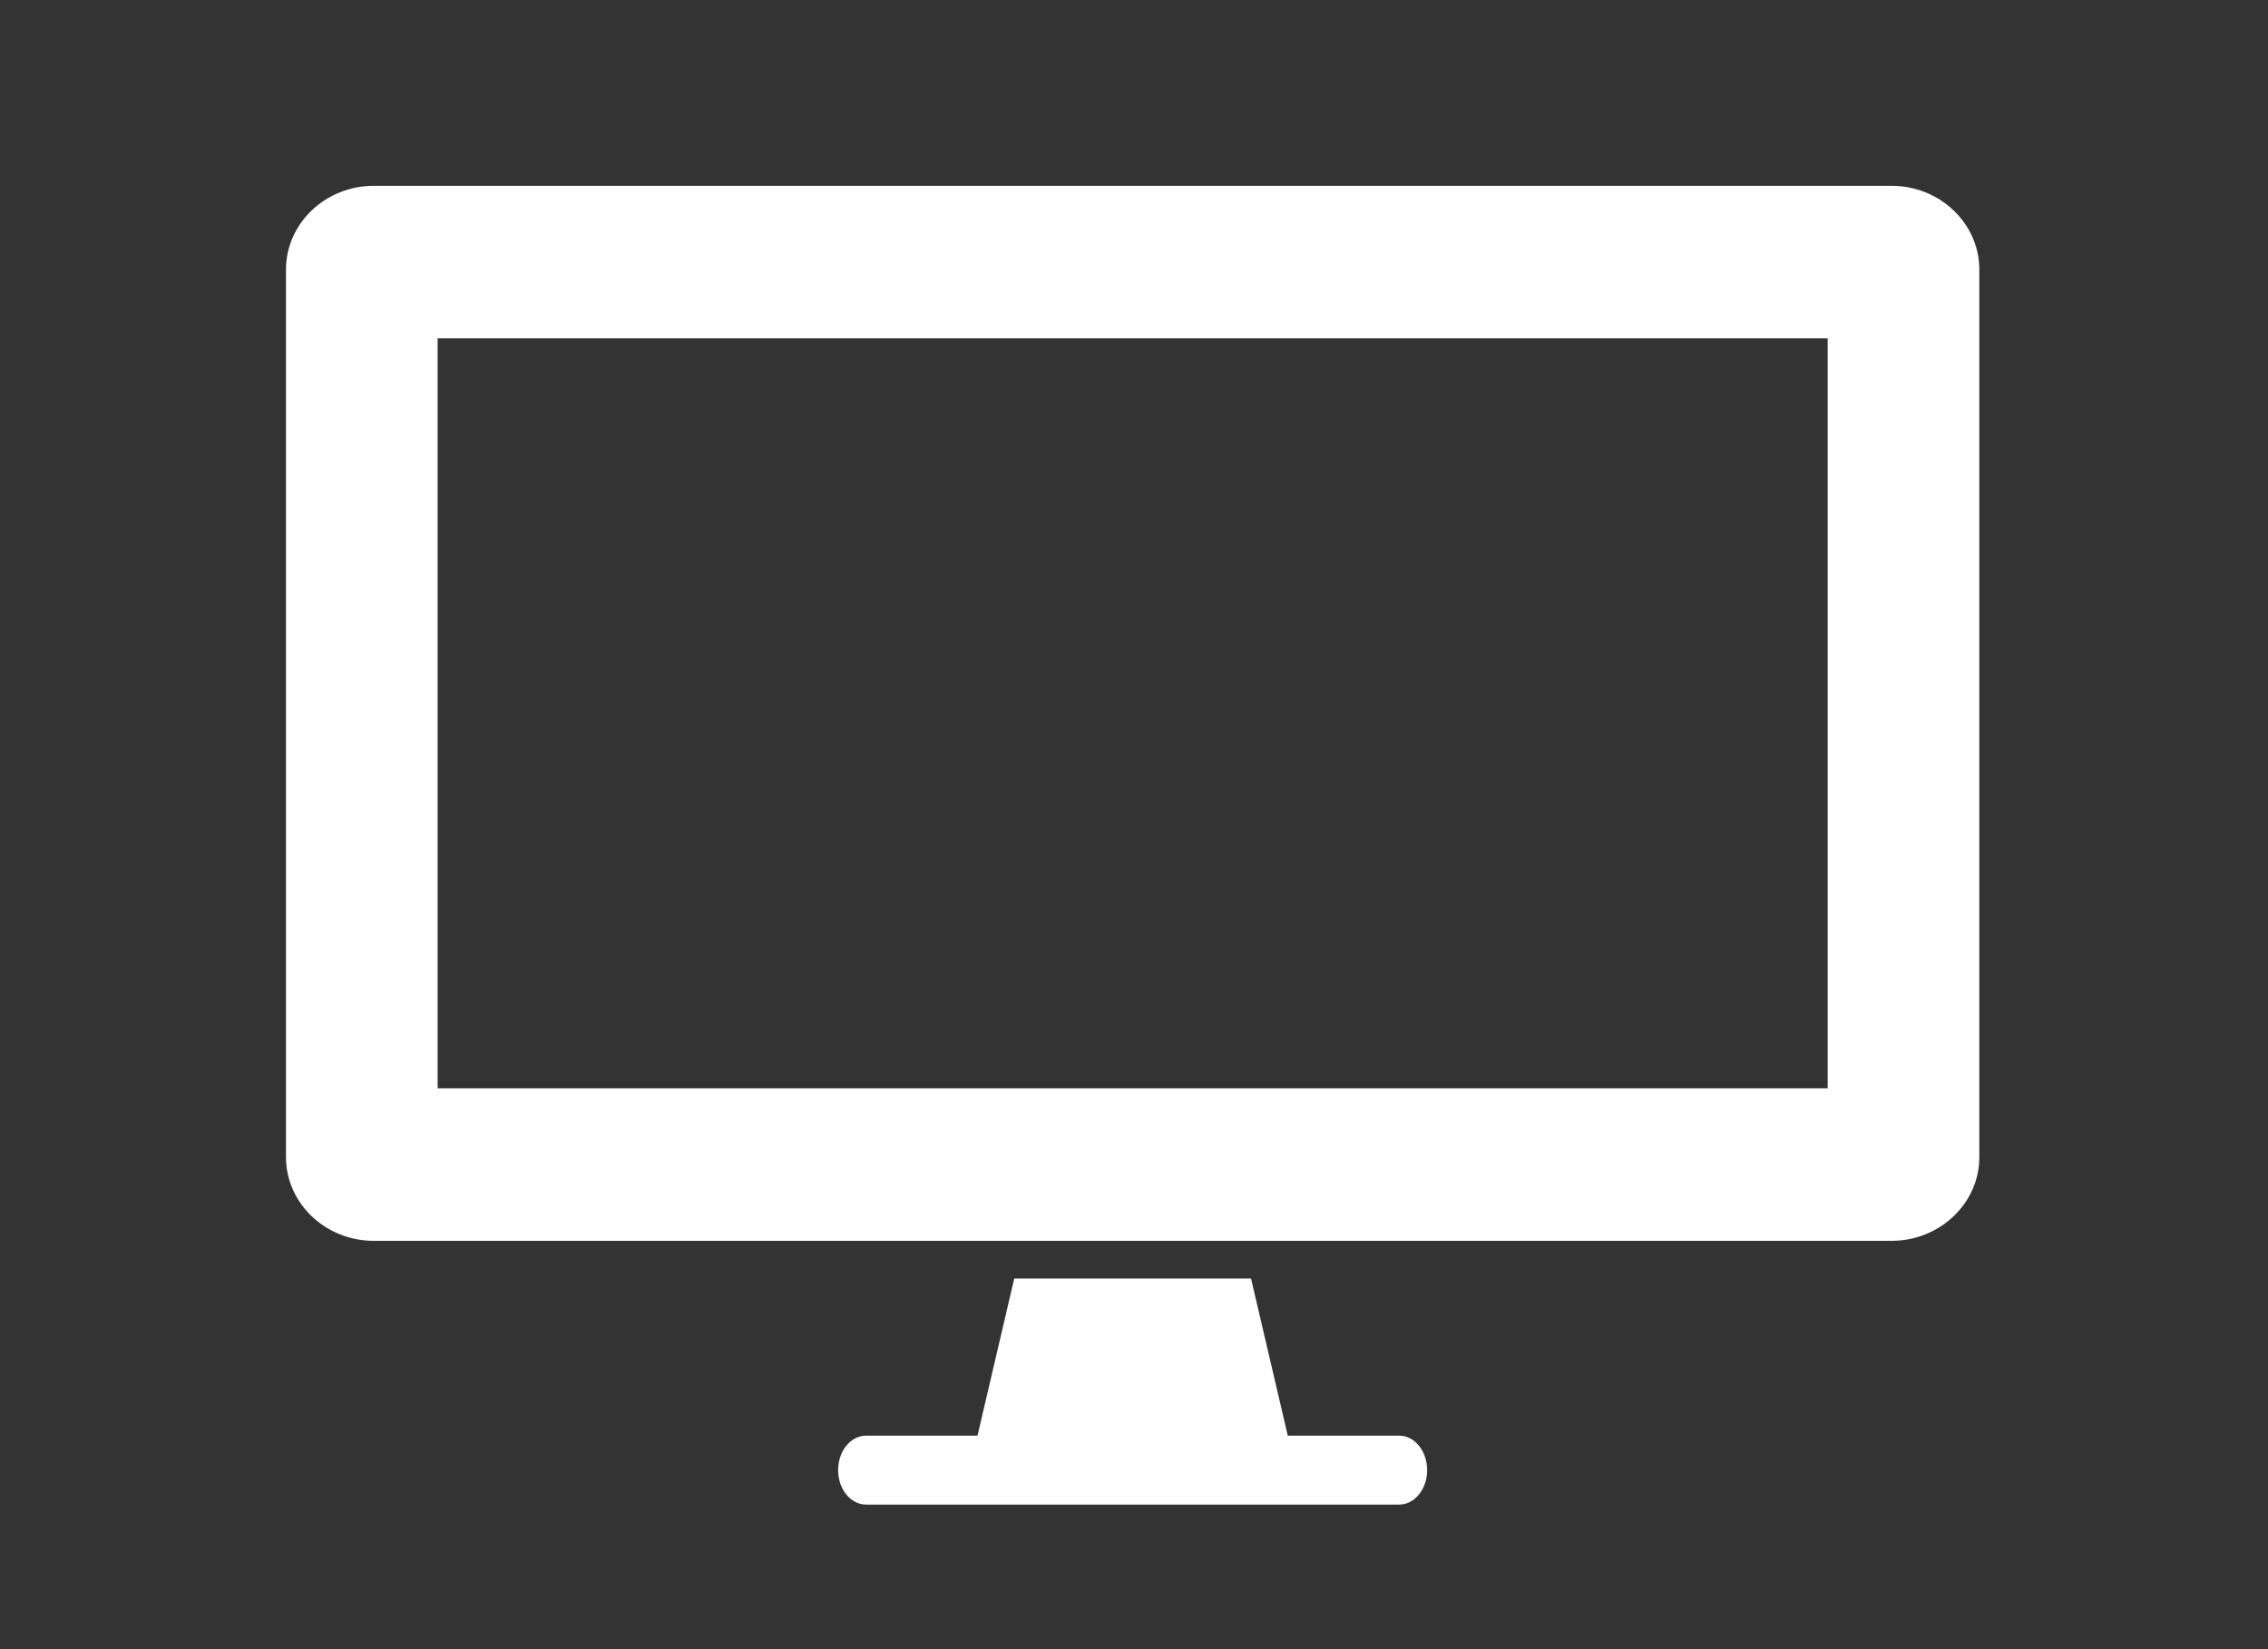
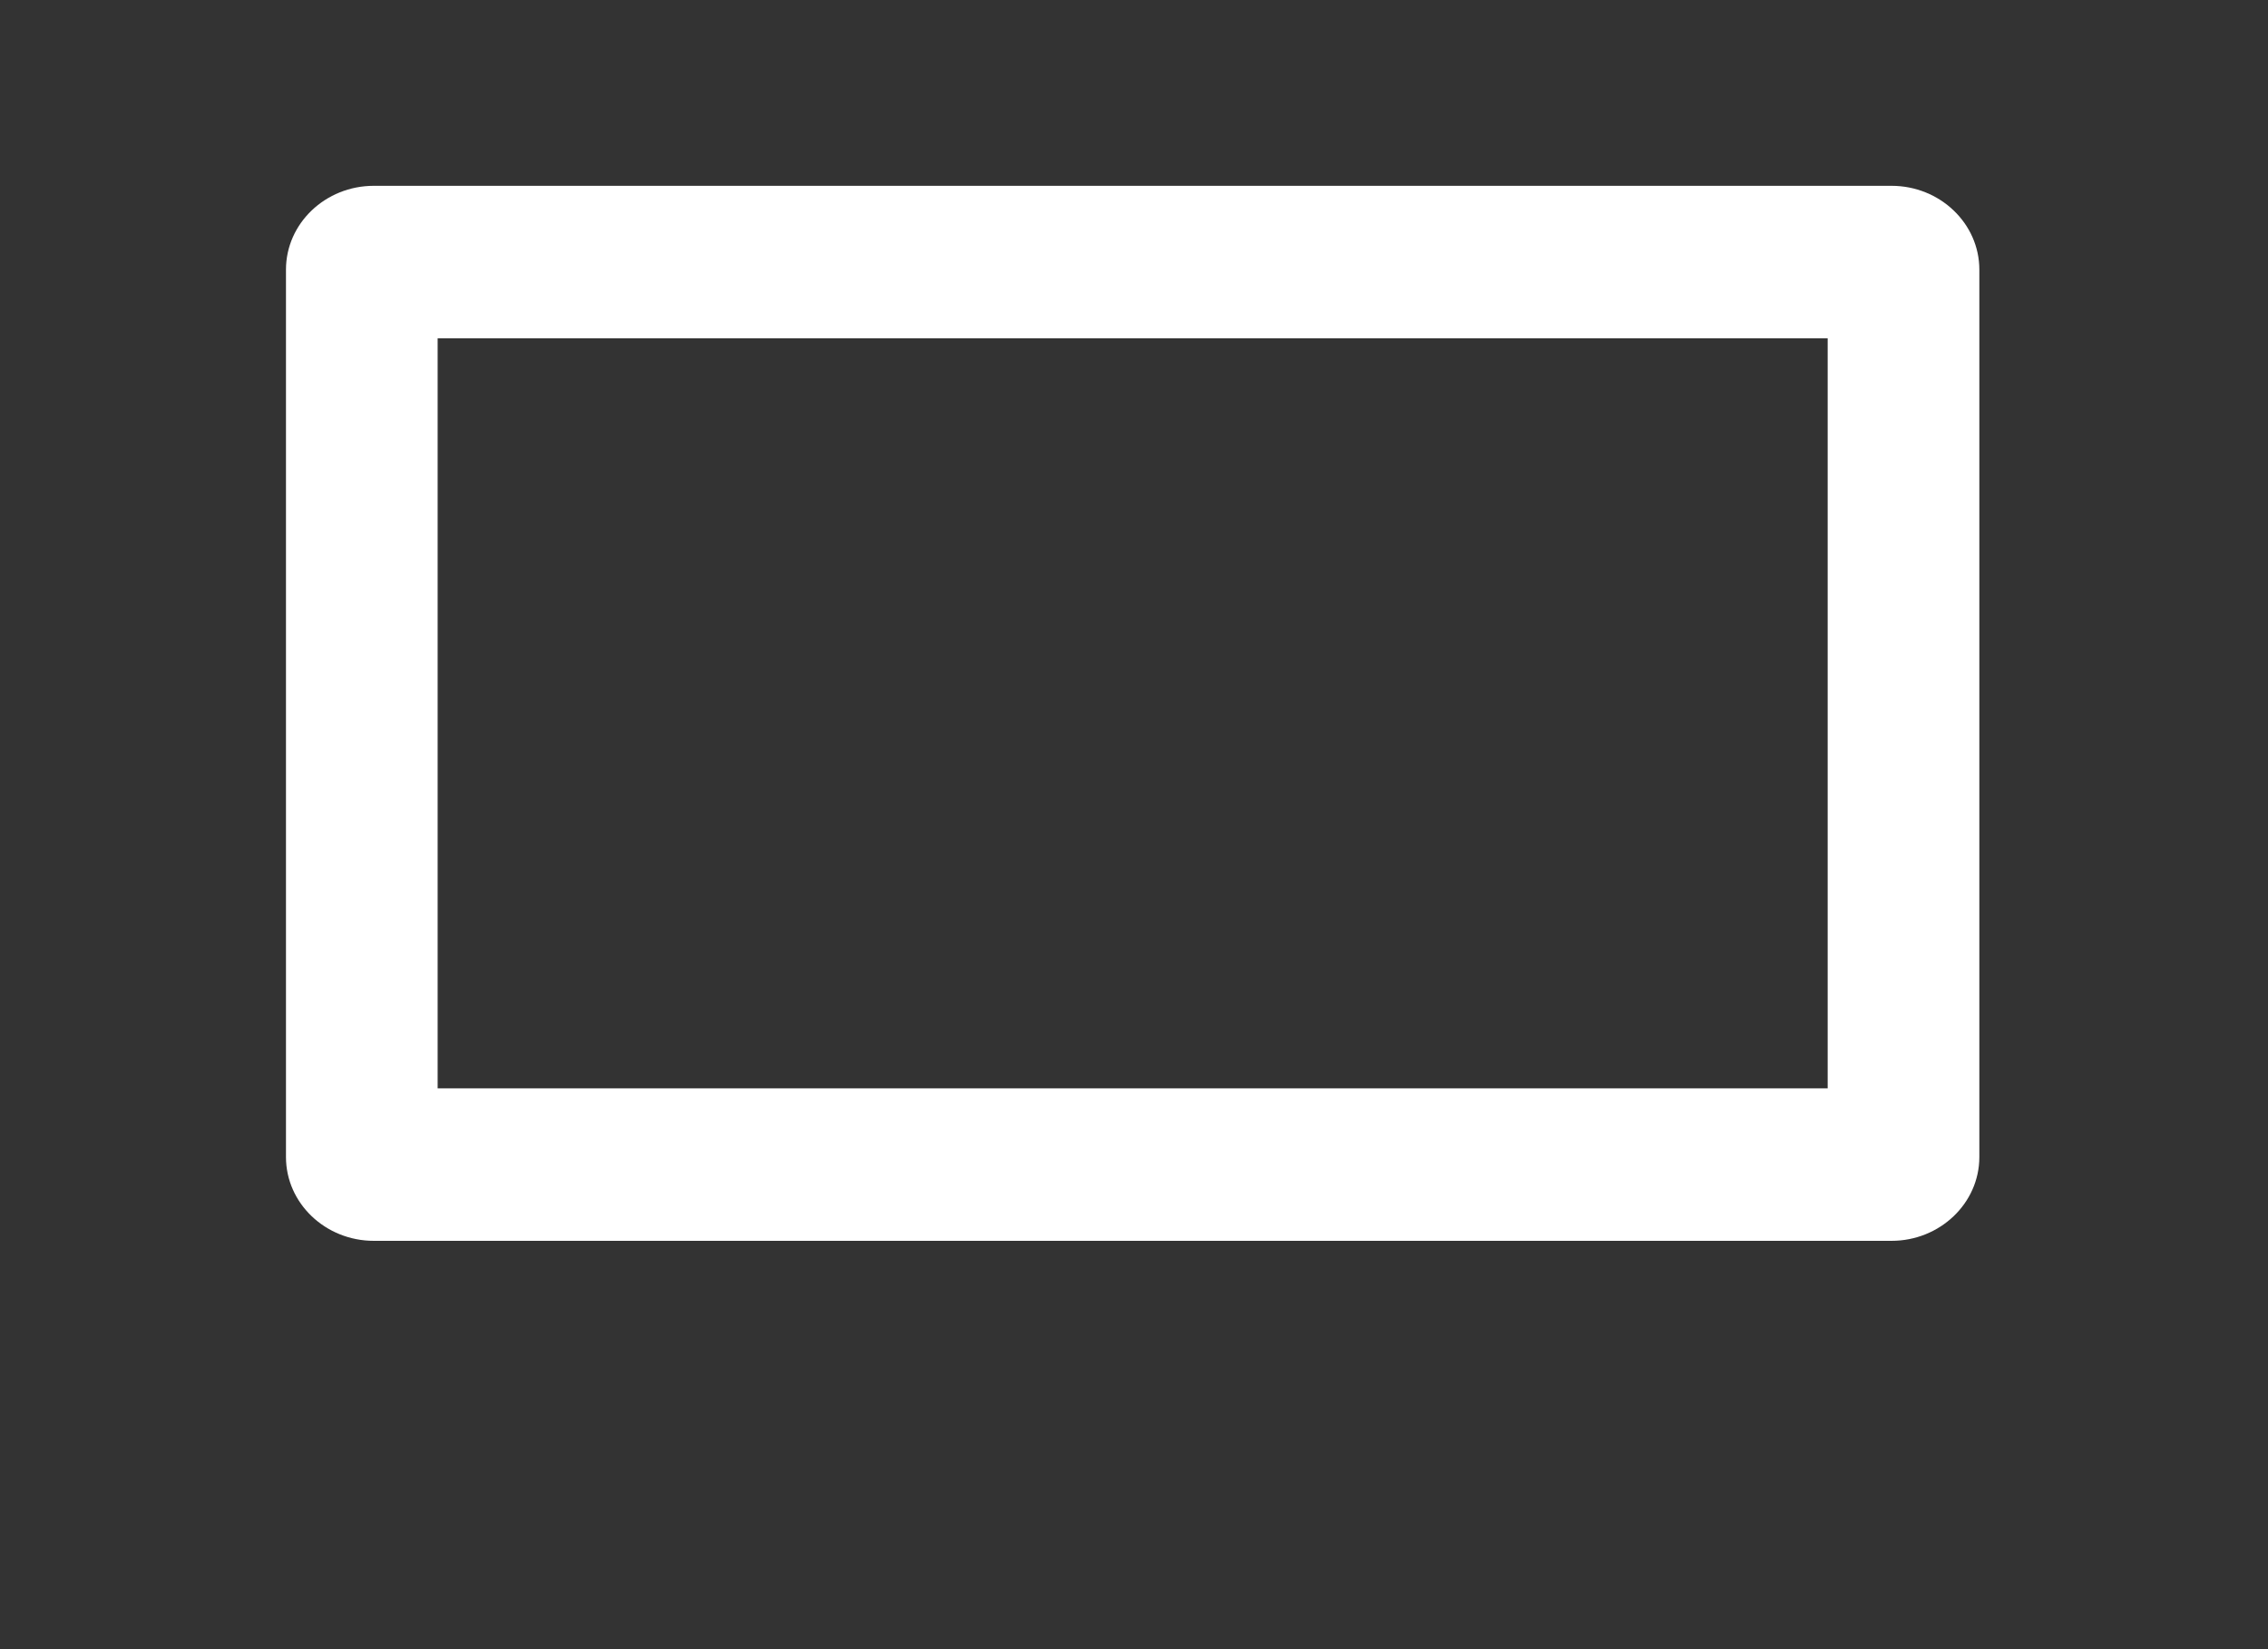
<svg xmlns="http://www.w3.org/2000/svg" width="55" height="40" viewBox="0 0 55 40" fill="none">
  <rect x="0" y="0" width="55" height="40" fill="#333333" stroke="none" />
  <path d="M45.87 4.507H9.065C7.891 4.507 6.935 5.419 6.935 6.54V28.064C6.935 29.184 7.891 30.096 9.065 30.096H45.87C47.044 30.096 48 29.184 48 28.064V6.54C48 5.419 47.044 4.507 45.87 4.507ZM10.613 26.397V8.206H44.322V26.397H10.613Z" fill="white" />
-   <path d="M34.609 35.657C34.609 36.118 34.305 36.493 33.931 36.493H21.003C20.628 36.493 20.325 36.118 20.325 35.657C20.325 35.196 20.628 34.821 21.003 34.821H23.705L24.596 31.009H30.338L31.229 34.821H33.931C34.305 34.821 34.609 35.195 34.609 35.657Z" fill="white" />
</svg>